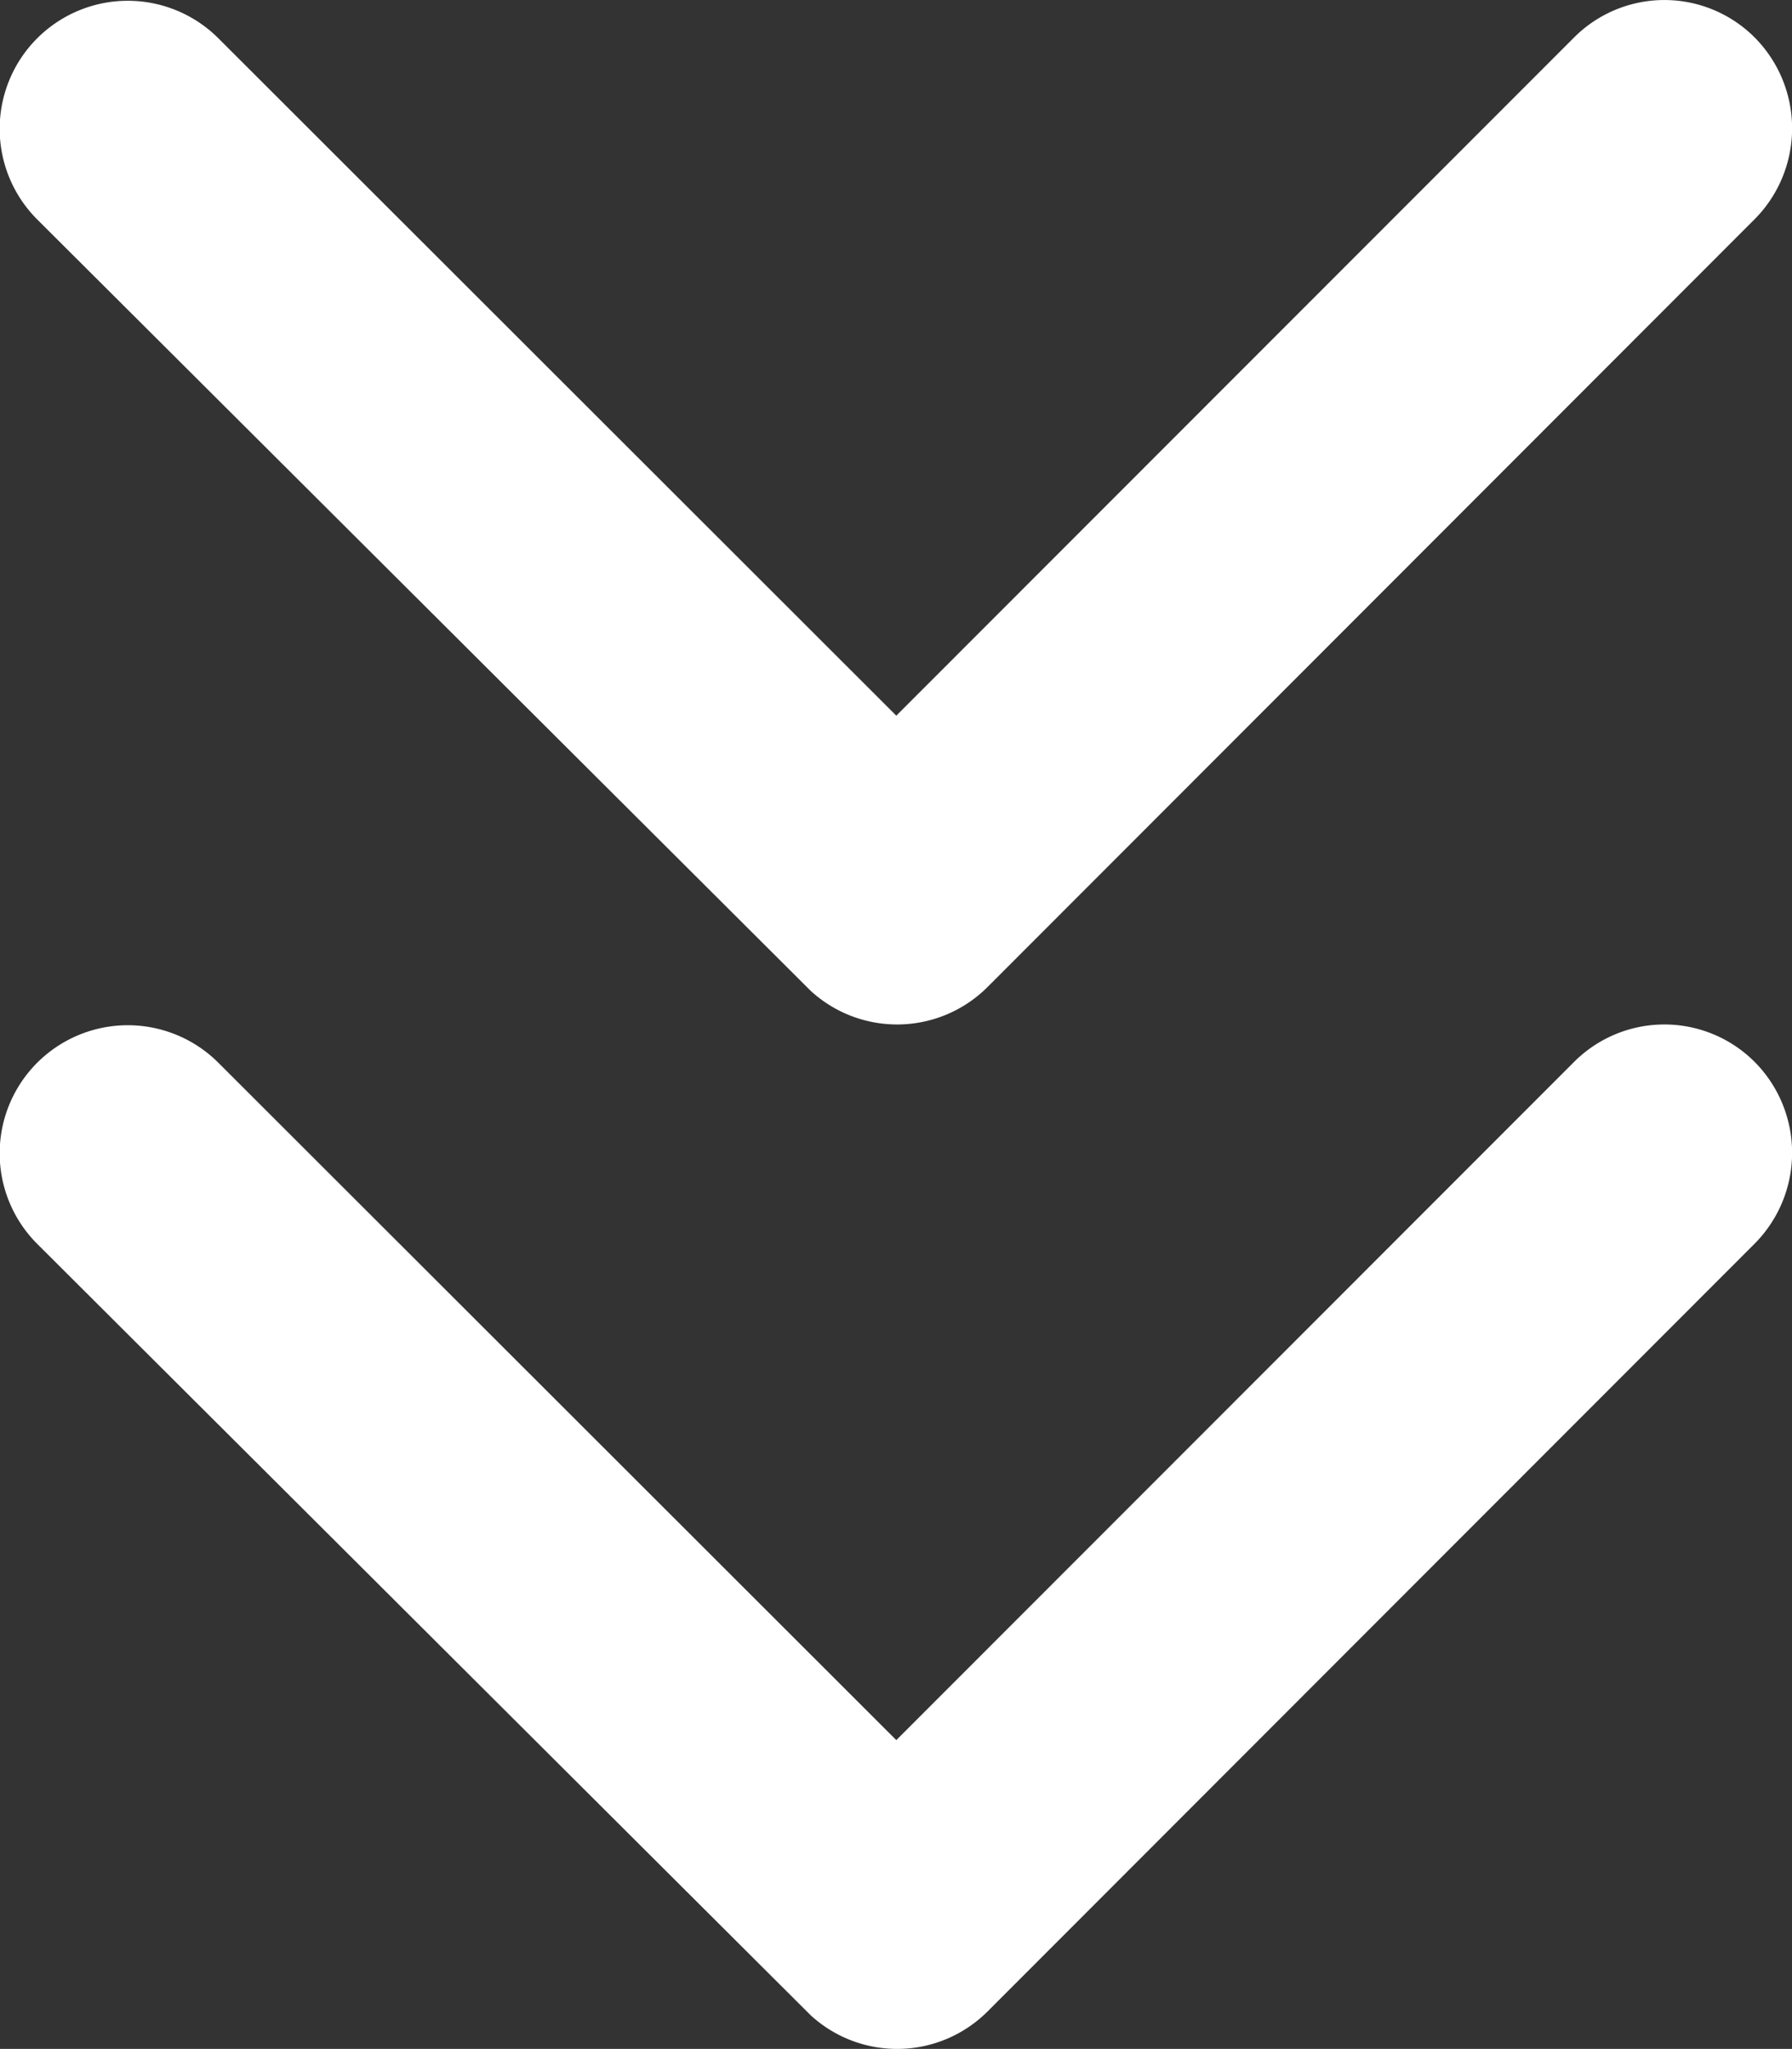
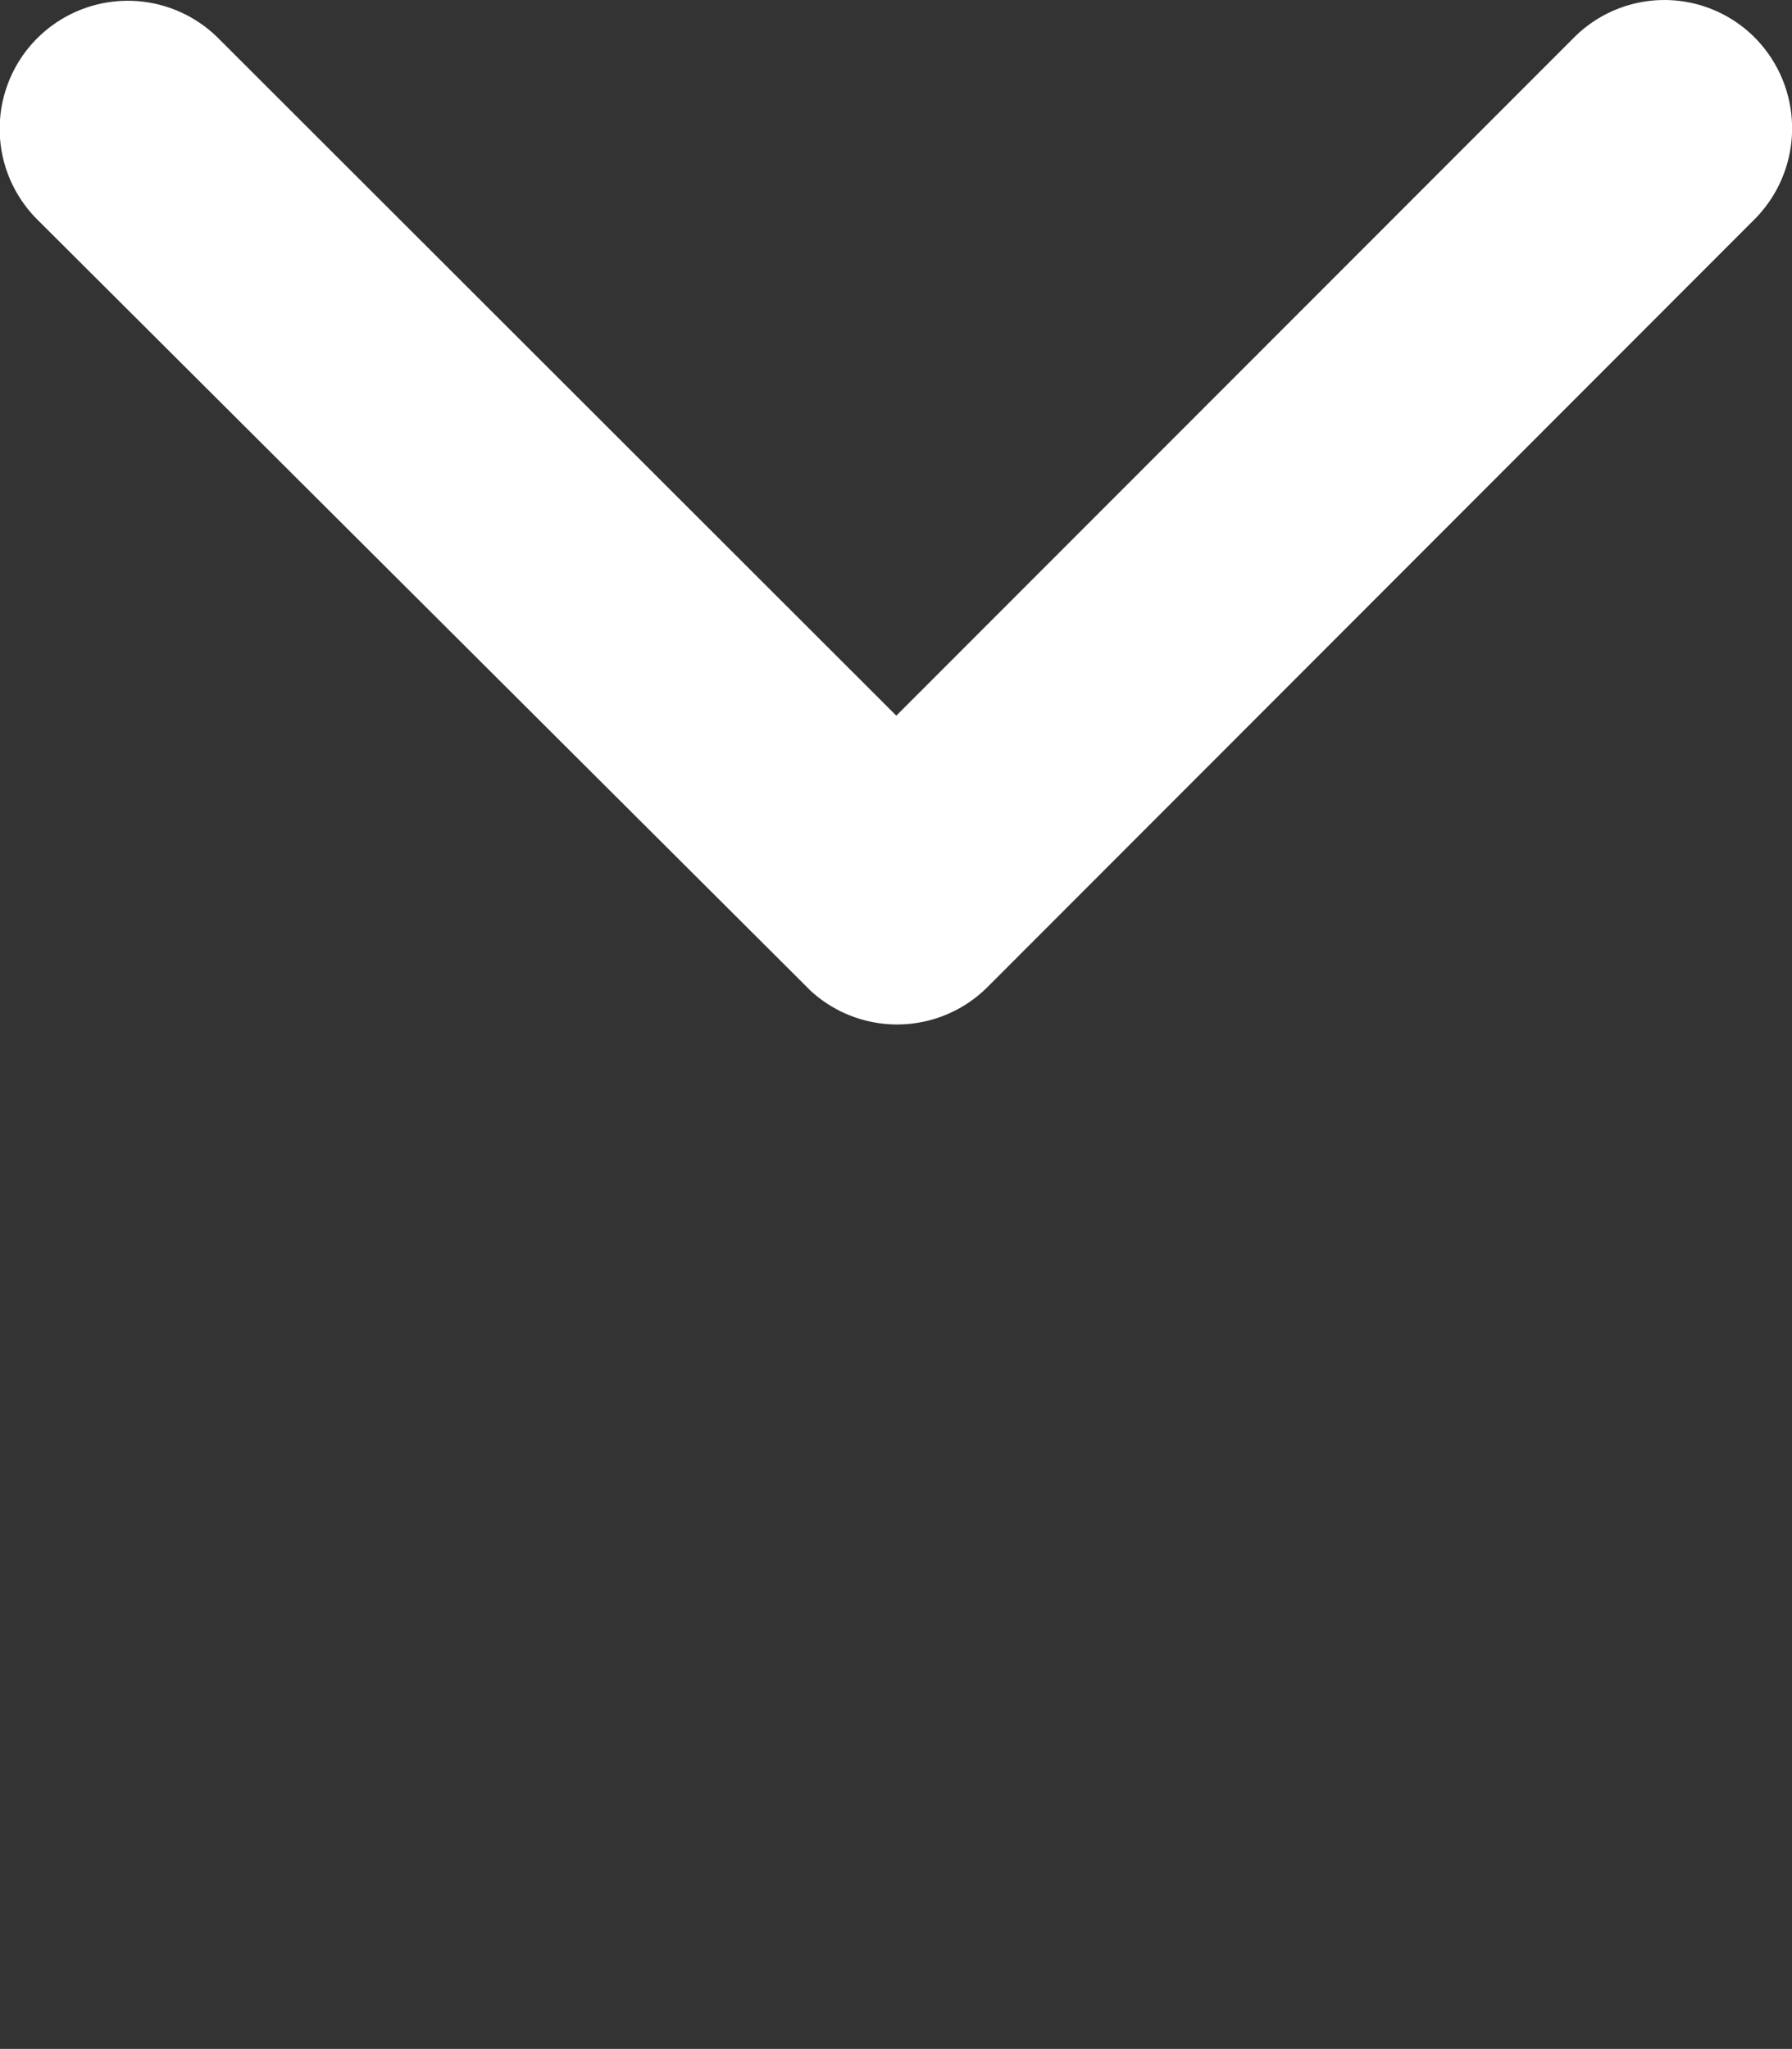
<svg xmlns="http://www.w3.org/2000/svg" width="23.616" height="27.006" viewBox="0 0 23.616 27.006">
  <rect x="0" y="0" width="23.616" height="27.006" fill="#333333" stroke="none" />
  <g transform="translate(-202.692 -868.994)">
-     <path d="M20.679,18,11.742,9.07a1.681,1.681,0,0,1,0-2.384,1.7,1.7,0,0,1,2.391,0L24.258,16.8a1.685,1.685,0,0,1,.049,2.327L14.14,29.32a1.688,1.688,0,0,1-2.391-2.384Z" transform="translate(232.504 871.251) rotate(90)" fill="#fff" />
    <path d="M20.679,18,11.742,9.07a1.681,1.681,0,0,1,0-2.384,1.7,1.7,0,0,1,2.391,0L24.258,16.8a1.685,1.685,0,0,1,.049,2.327L14.14,29.32a1.688,1.688,0,0,1-2.391-2.384Z" transform="translate(232.504 857.748) rotate(90)" fill="#fff" />
  </g>
</svg>